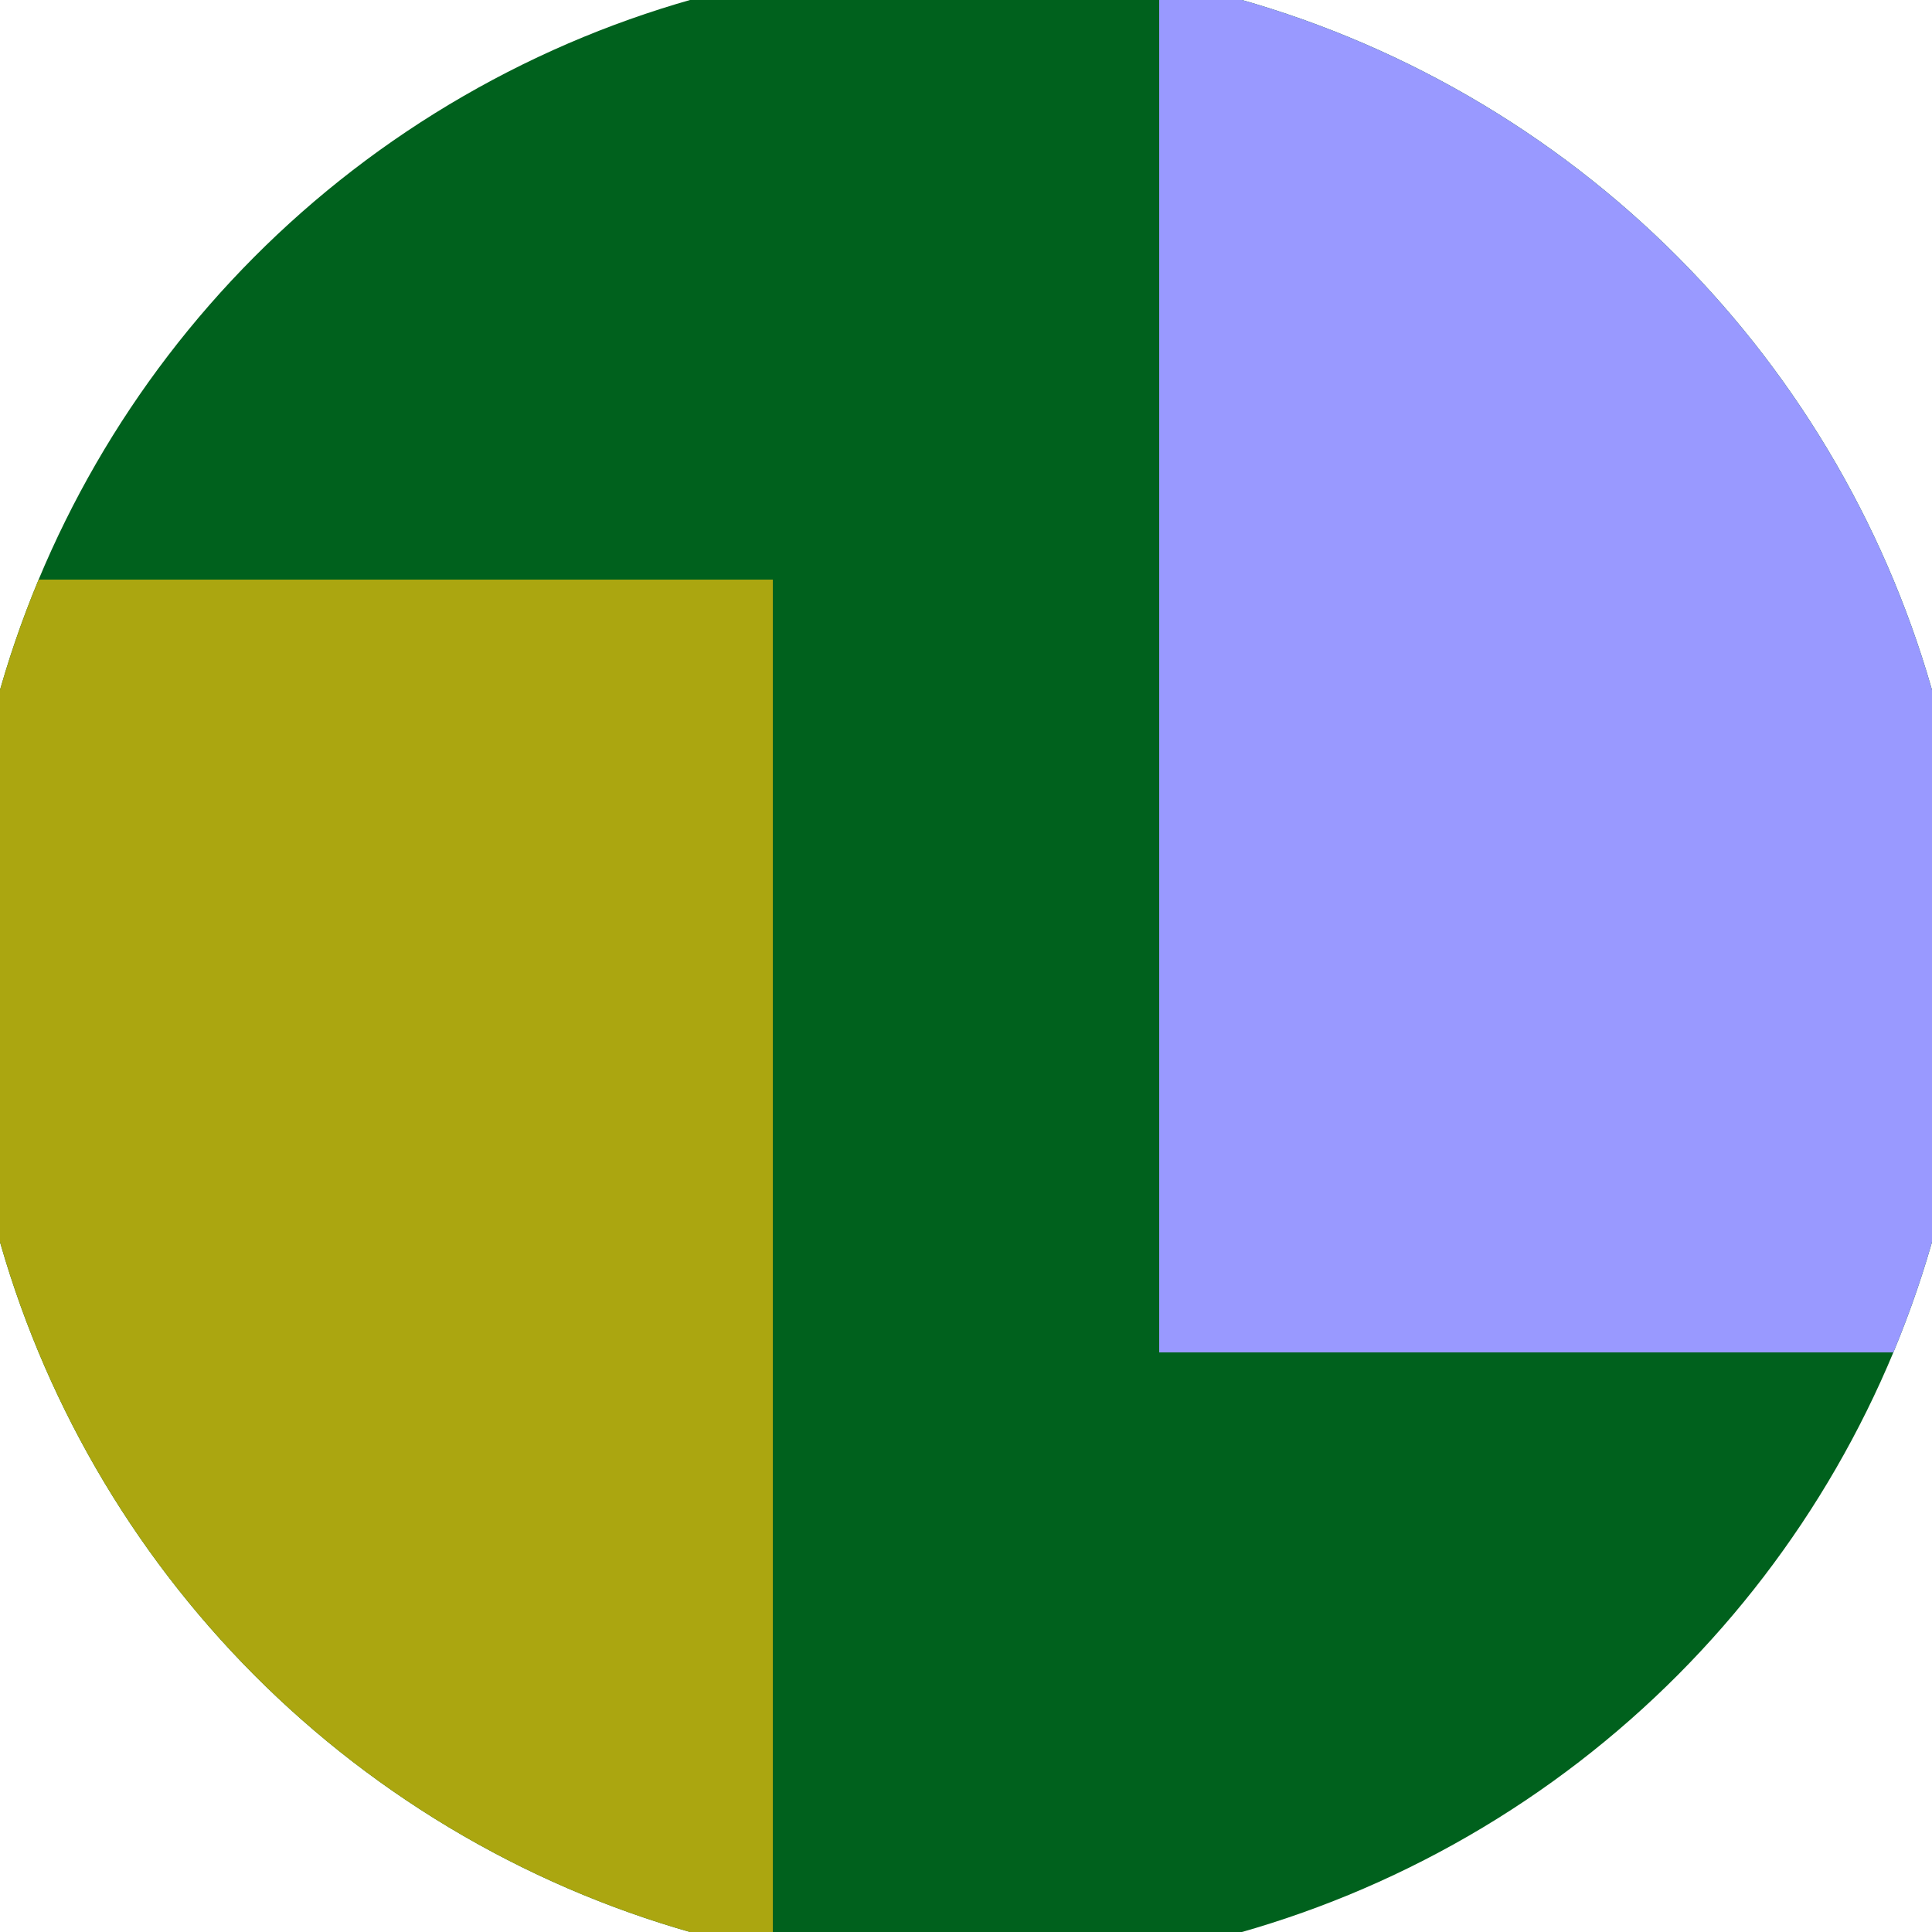
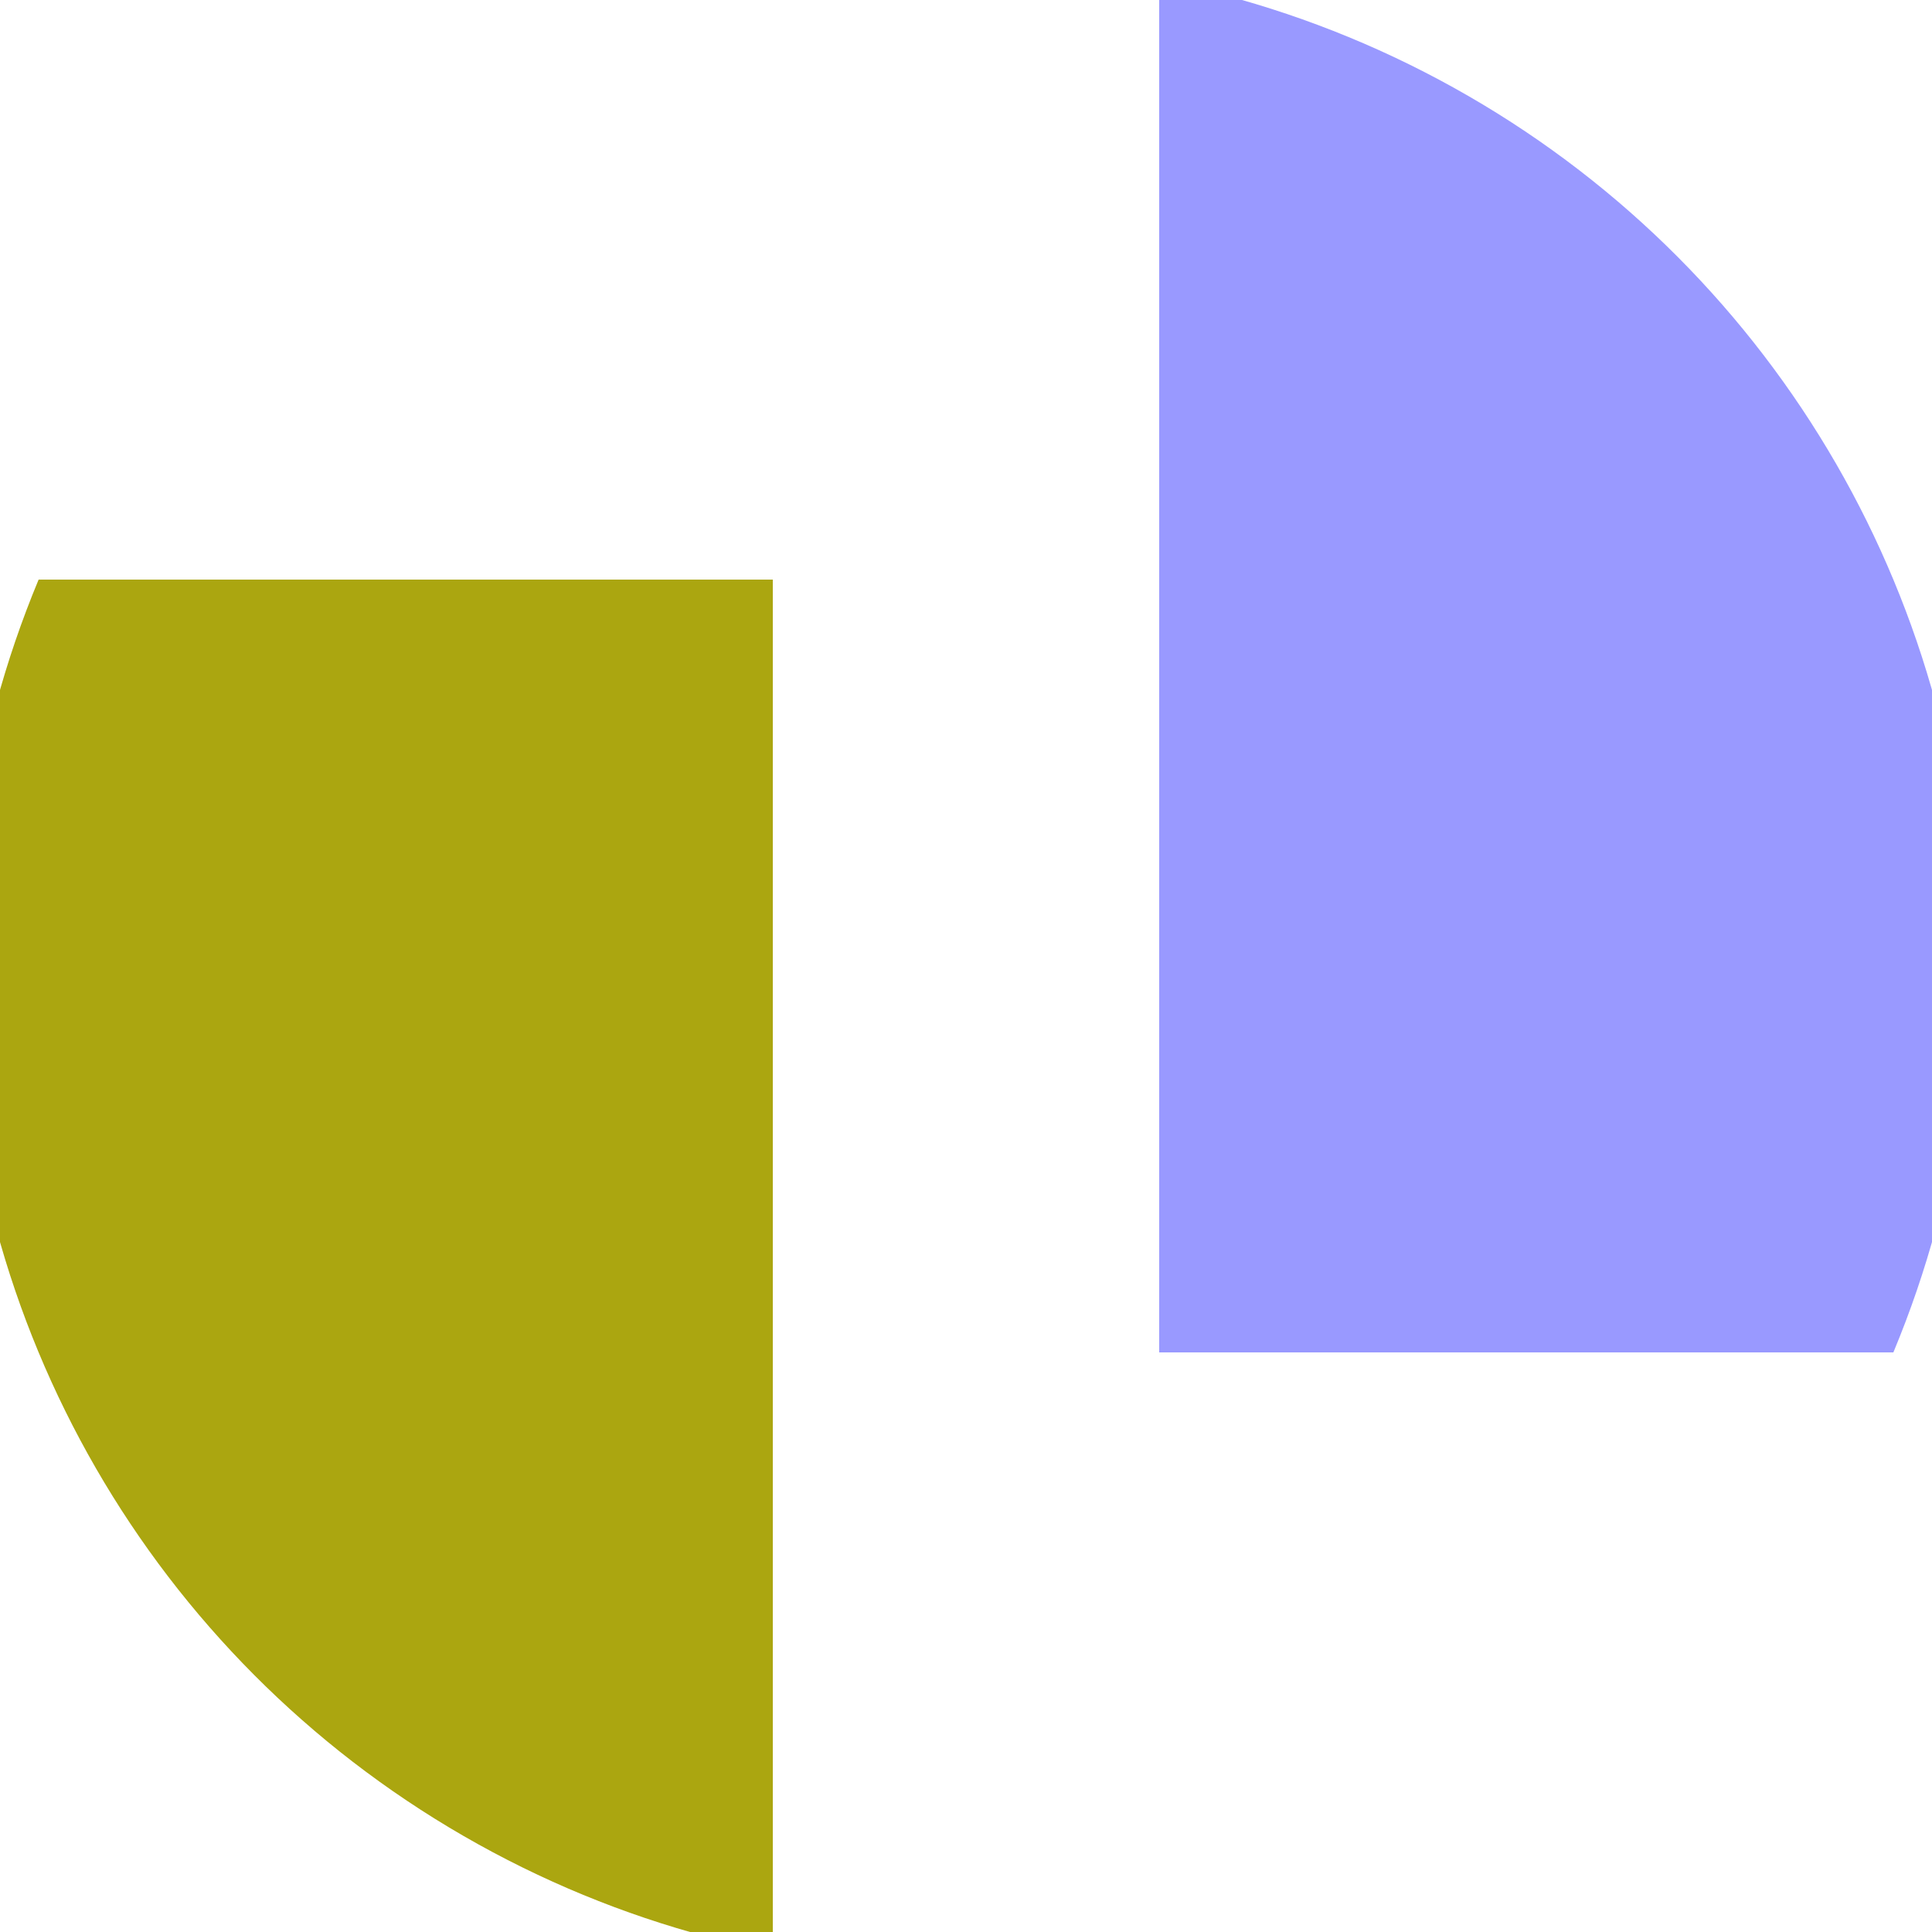
<svg xmlns="http://www.w3.org/2000/svg" width="128" height="128" viewBox="0 0 100 100" shape-rendering="geometricPrecision">
  <defs>
    <clipPath id="clip">
      <circle cx="50" cy="50" r="52" />
    </clipPath>
  </defs>
  <g transform="rotate(0 50 50)">
-     <rect x="0" y="0" width="100" height="100" fill="#00611d" clip-path="url(#clip)" />
    <path d="M 0 30 H 40 V 100 H 0 Z" fill="#aba610" clip-path="url(#clip)" />
    <path d="M 60 0 V 70 H 100 V 0 Z" fill="#9999ff" clip-path="url(#clip)" />
  </g>
</svg>